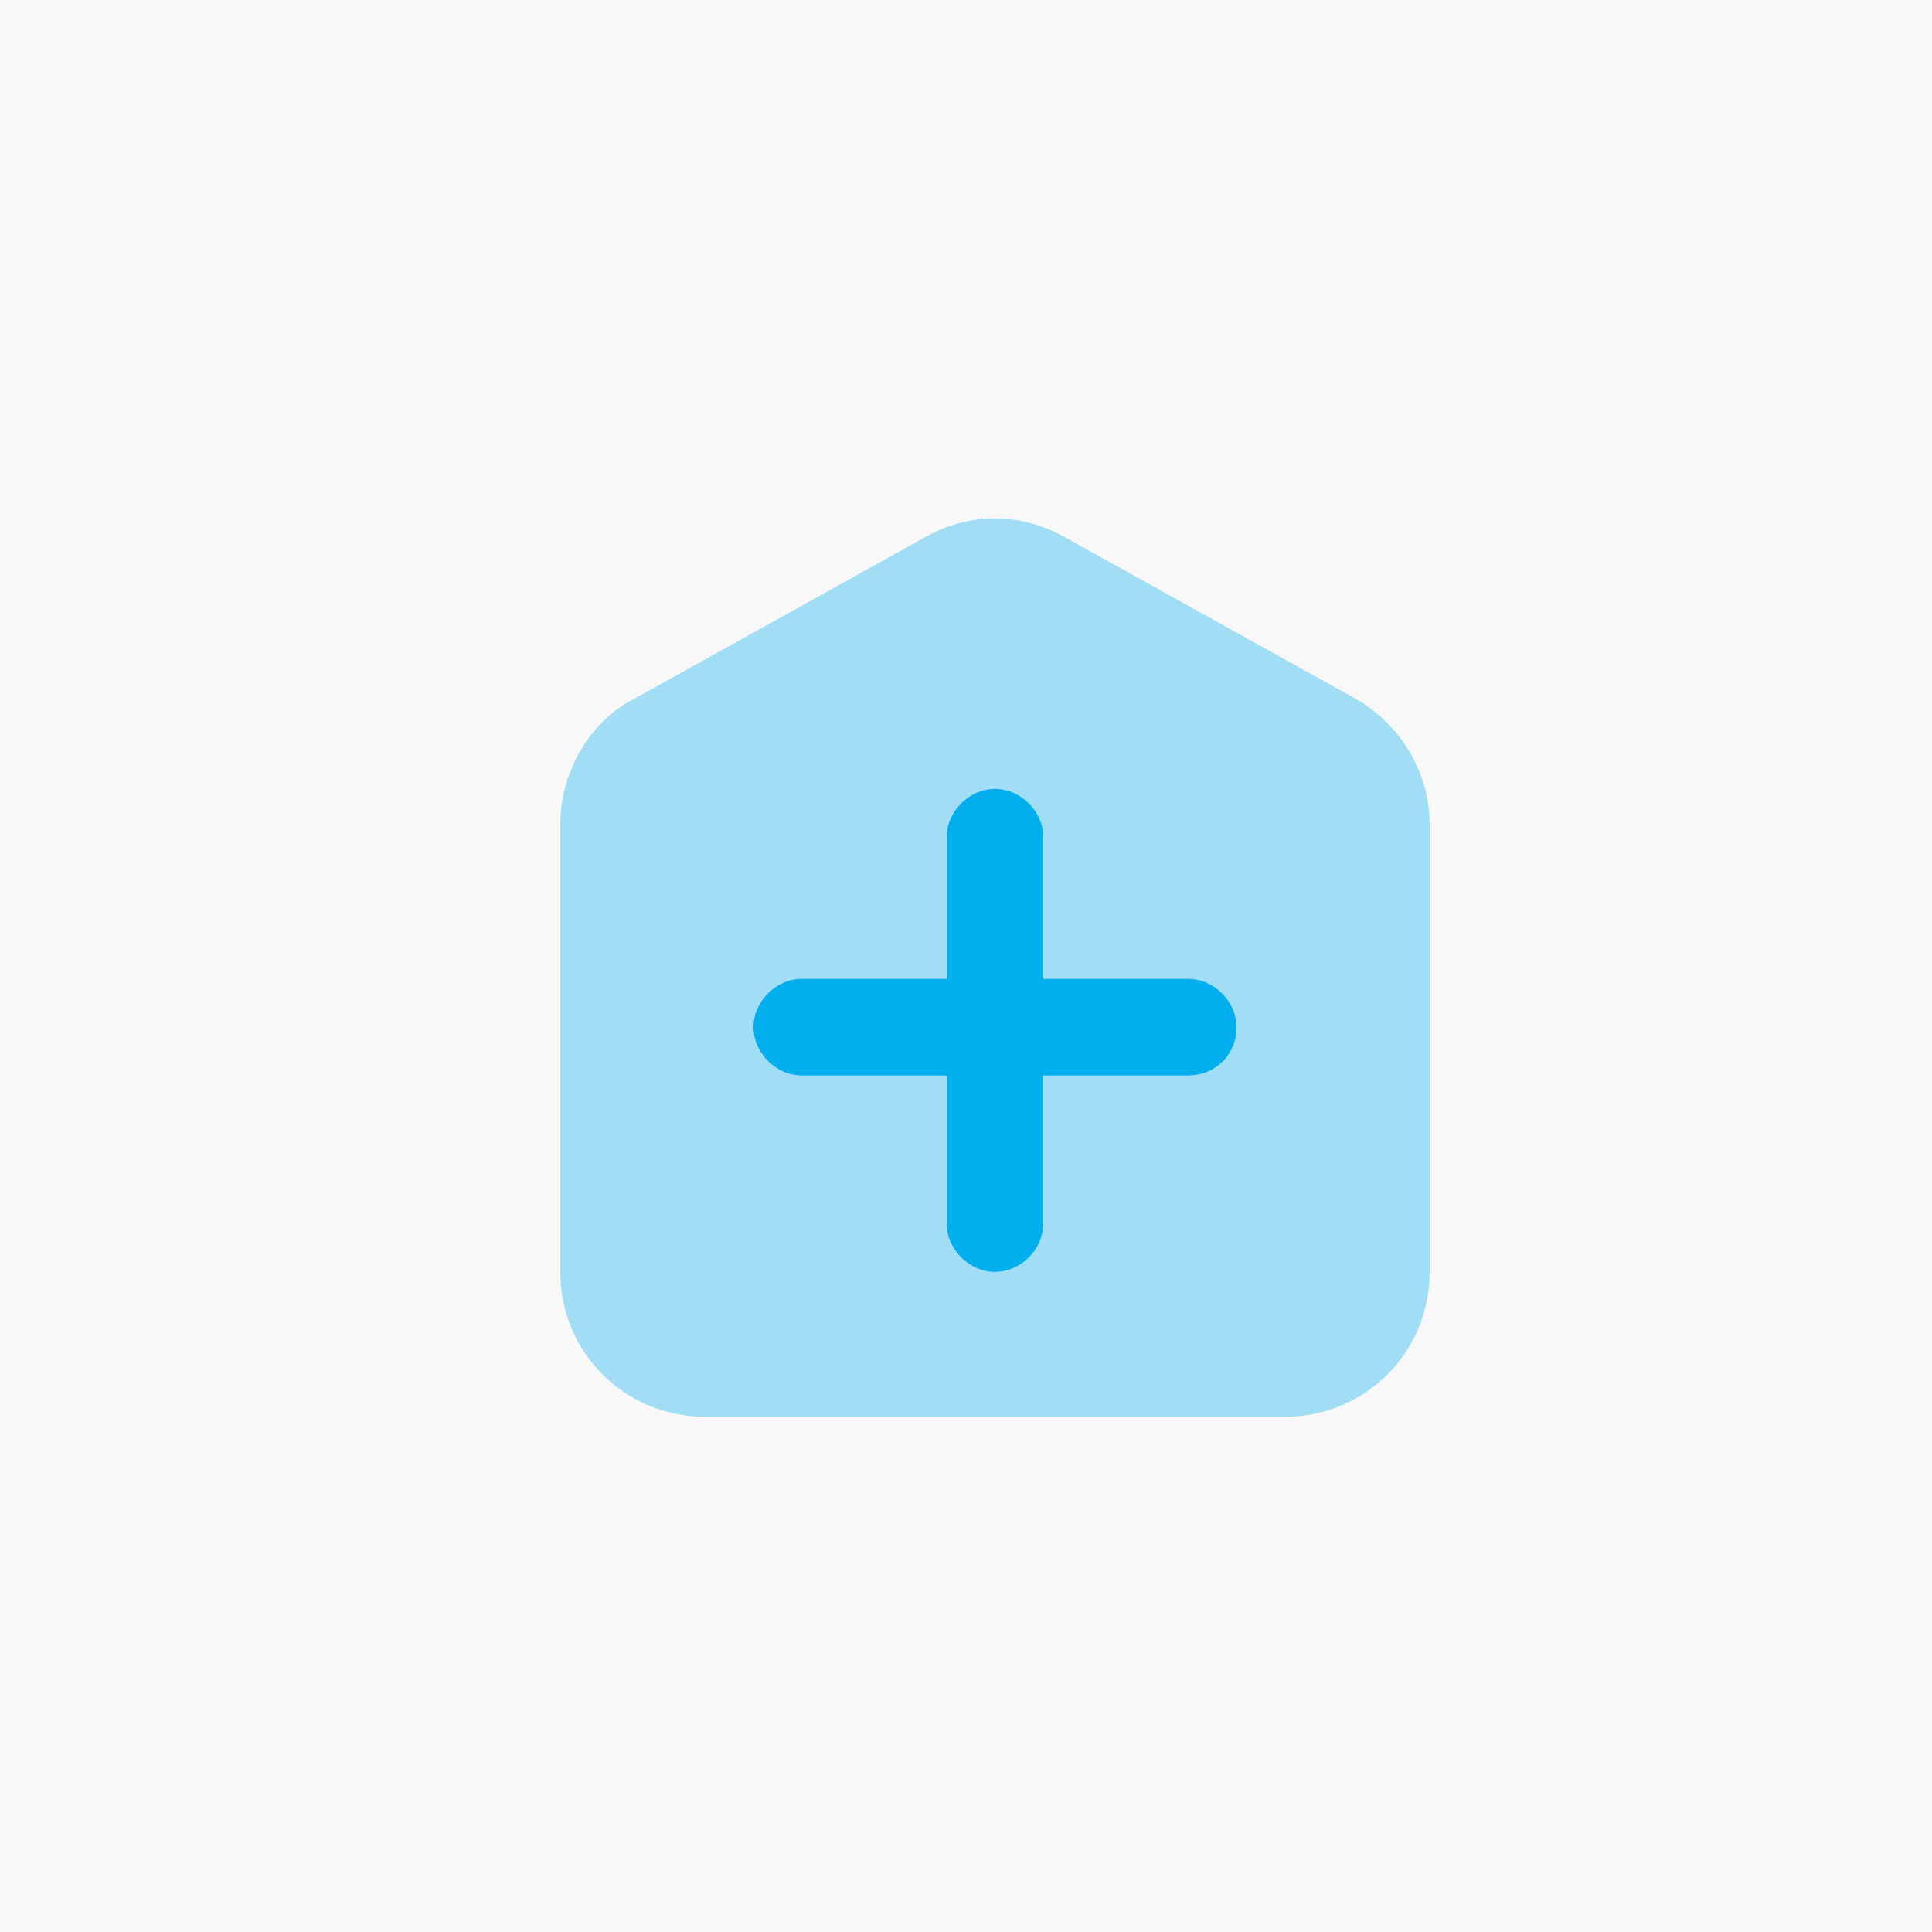
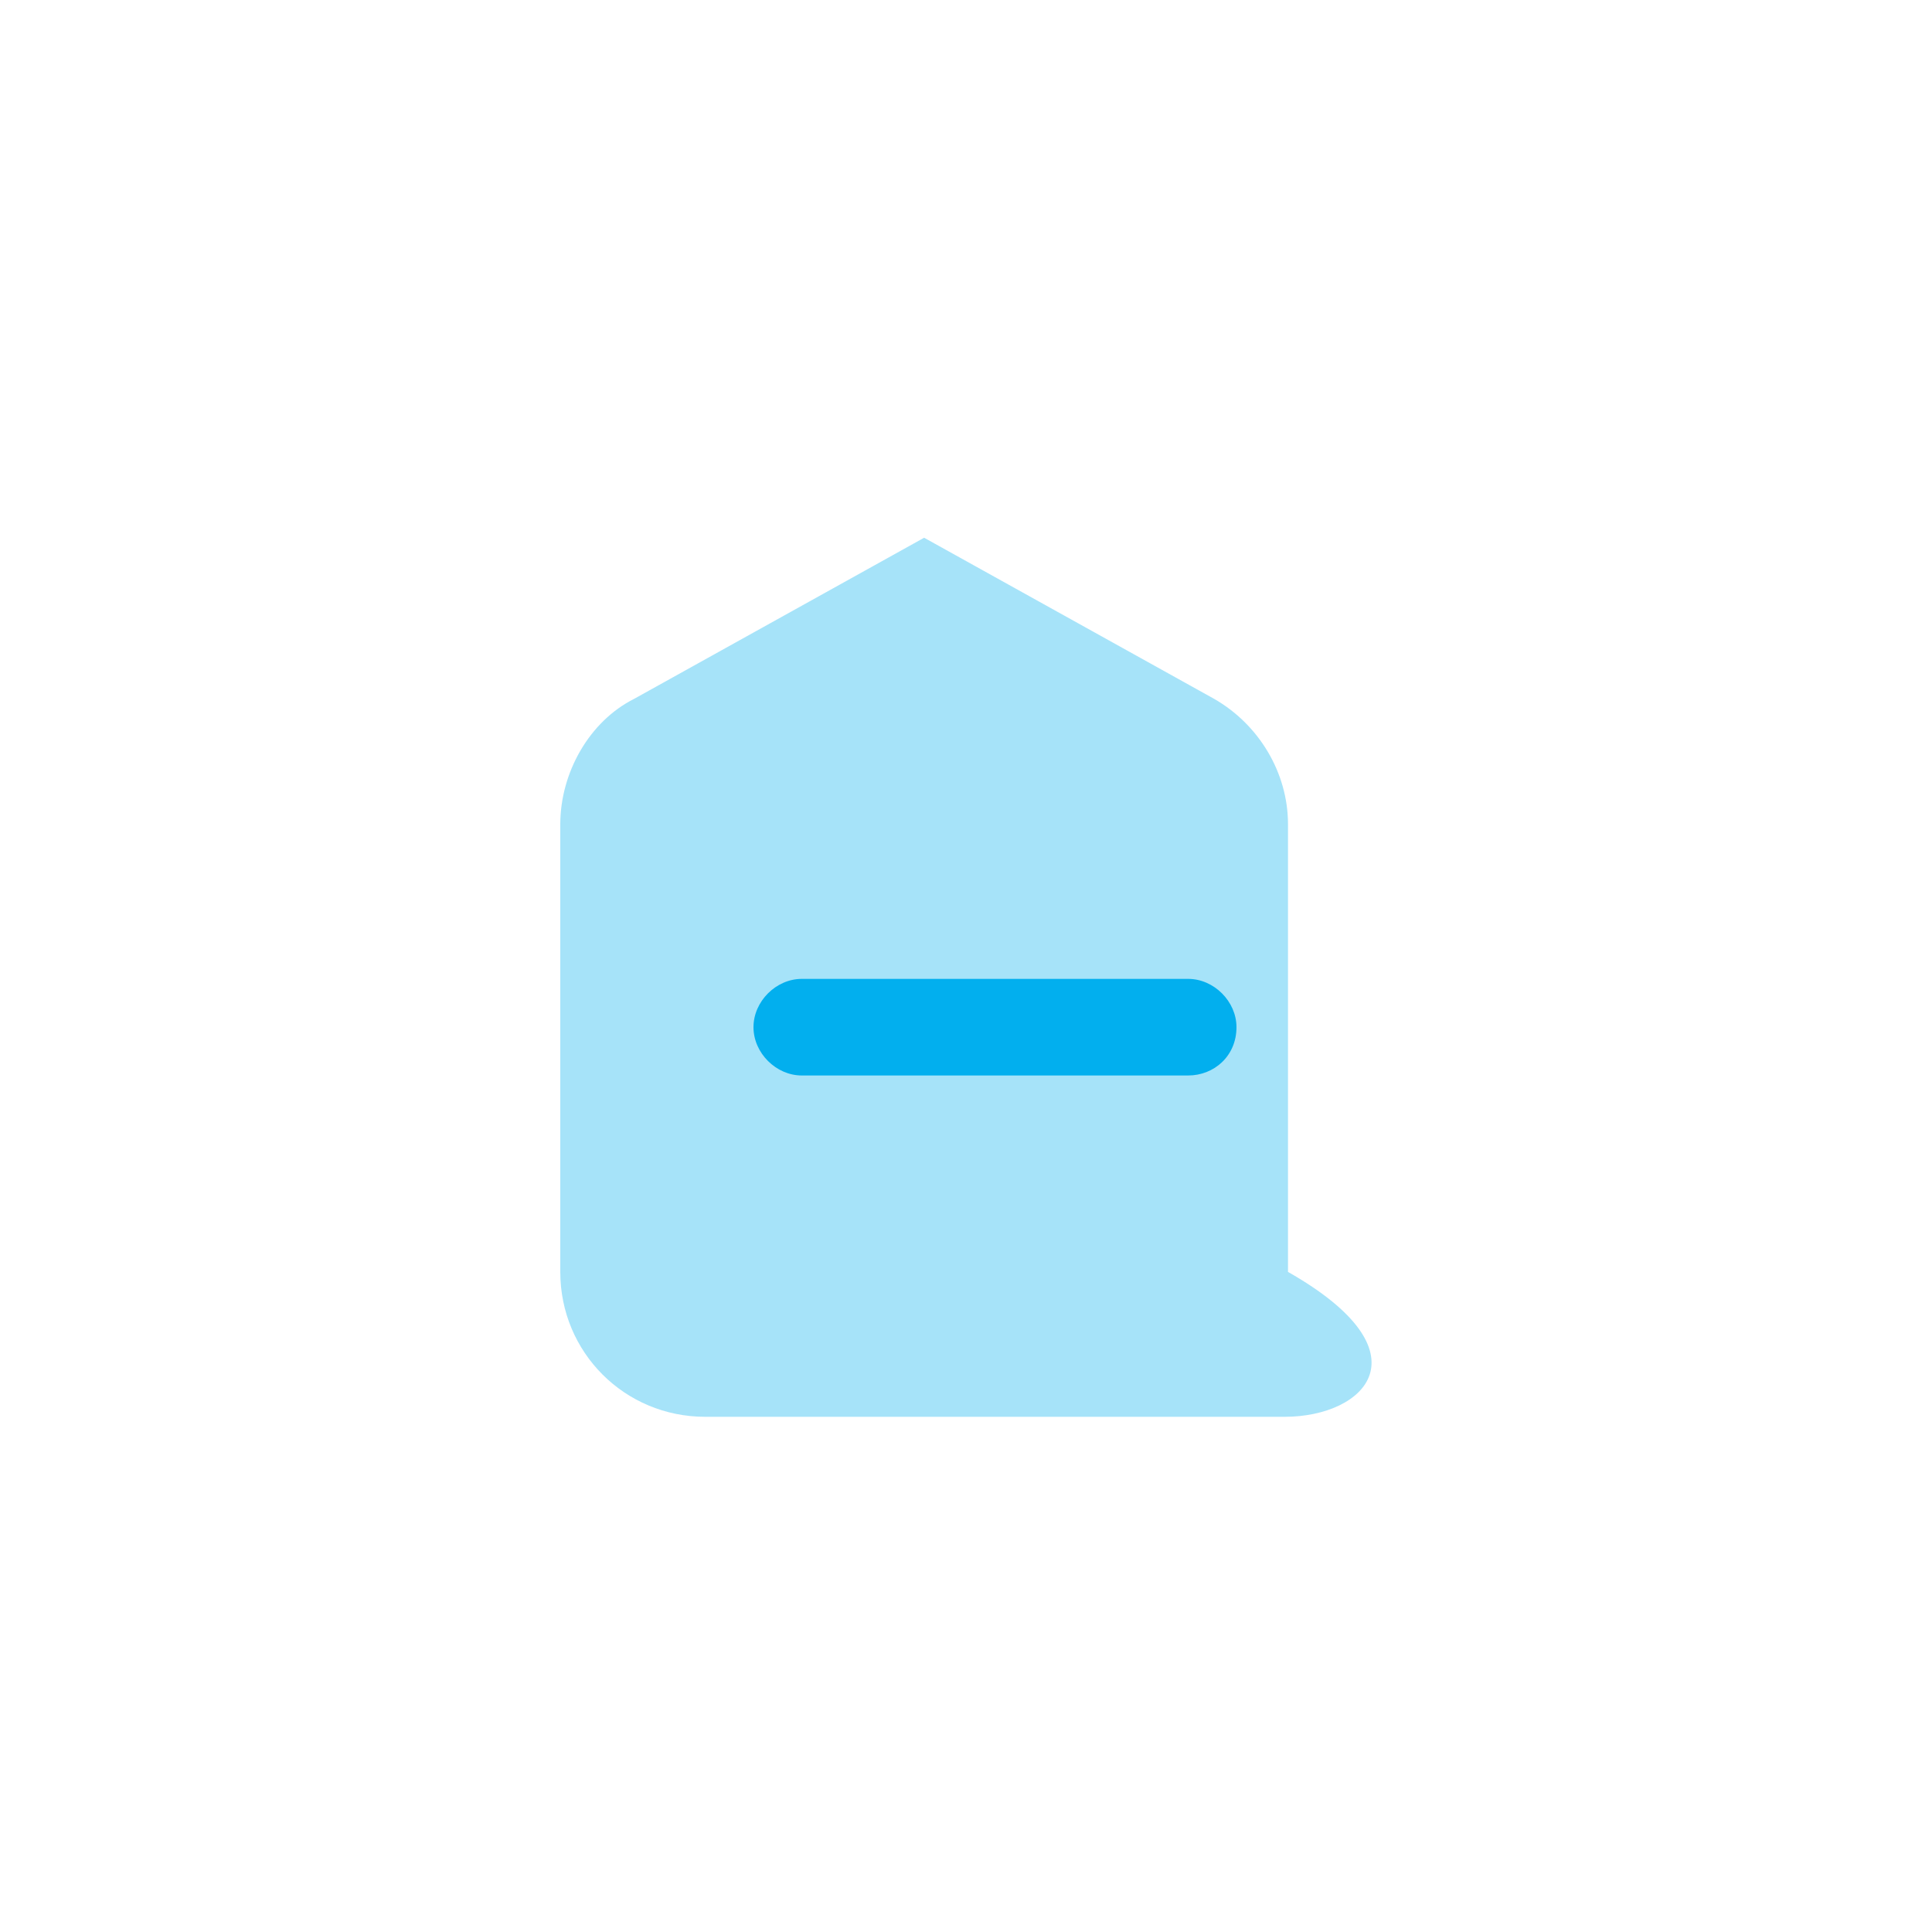
<svg xmlns="http://www.w3.org/2000/svg" version="1.1" id="Layer_1" x="0px" y="0px" viewBox="0 0 60 60" style="enable-background:new 0 0 60 60;" xml:space="preserve">
  <style type="text/css">
	.st0{clip-path:url(#SVGID_00000129901192122624831710000018105330115965078954_);}
	.st1{fill:#F8F8F9;}
	.st2{fill:#02AFEE;}
	.st3{opacity:0.35;fill:#02AFEE;enable-background:new    ;}
</style>
-   <rect class="st1" width="60" height="60" />
-   <path class="st3" d="M39.9,44H21.9c-2.5,0-4.5-2-4.5-4.5V25.6c0-1.6,0.9-3.2,2.3-3.9l9-5c1.4-0.8,3-0.8,4.4,0l9,5  c1.4,0.8,2.3,2.3,2.3,3.9v13.9C44.4,42,42.4,44,39.9,44z" />
+   <path class="st3" d="M39.9,44H21.9c-2.5,0-4.5-2-4.5-4.5V25.6c0-1.6,0.9-3.2,2.3-3.9l9-5l9,5  c1.4,0.8,2.3,2.3,2.3,3.9v13.9C44.4,42,42.4,44,39.9,44z" />
  <path class="st2" d="M36.9,33.4h-12c-0.8,0-1.5-0.7-1.5-1.5c0-0.8,0.7-1.5,1.5-1.5h12c0.8,0,1.5,0.7,1.5,1.5  C38.4,32.8,37.7,33.4,36.9,33.4z" />
-   <path class="st2" d="M29.4,38v-12c0-0.8,0.7-1.5,1.5-1.5s1.5,0.7,1.5,1.5v12c0,0.8-0.7,1.5-1.5,1.5S29.4,38.8,29.4,38z" />
</svg>